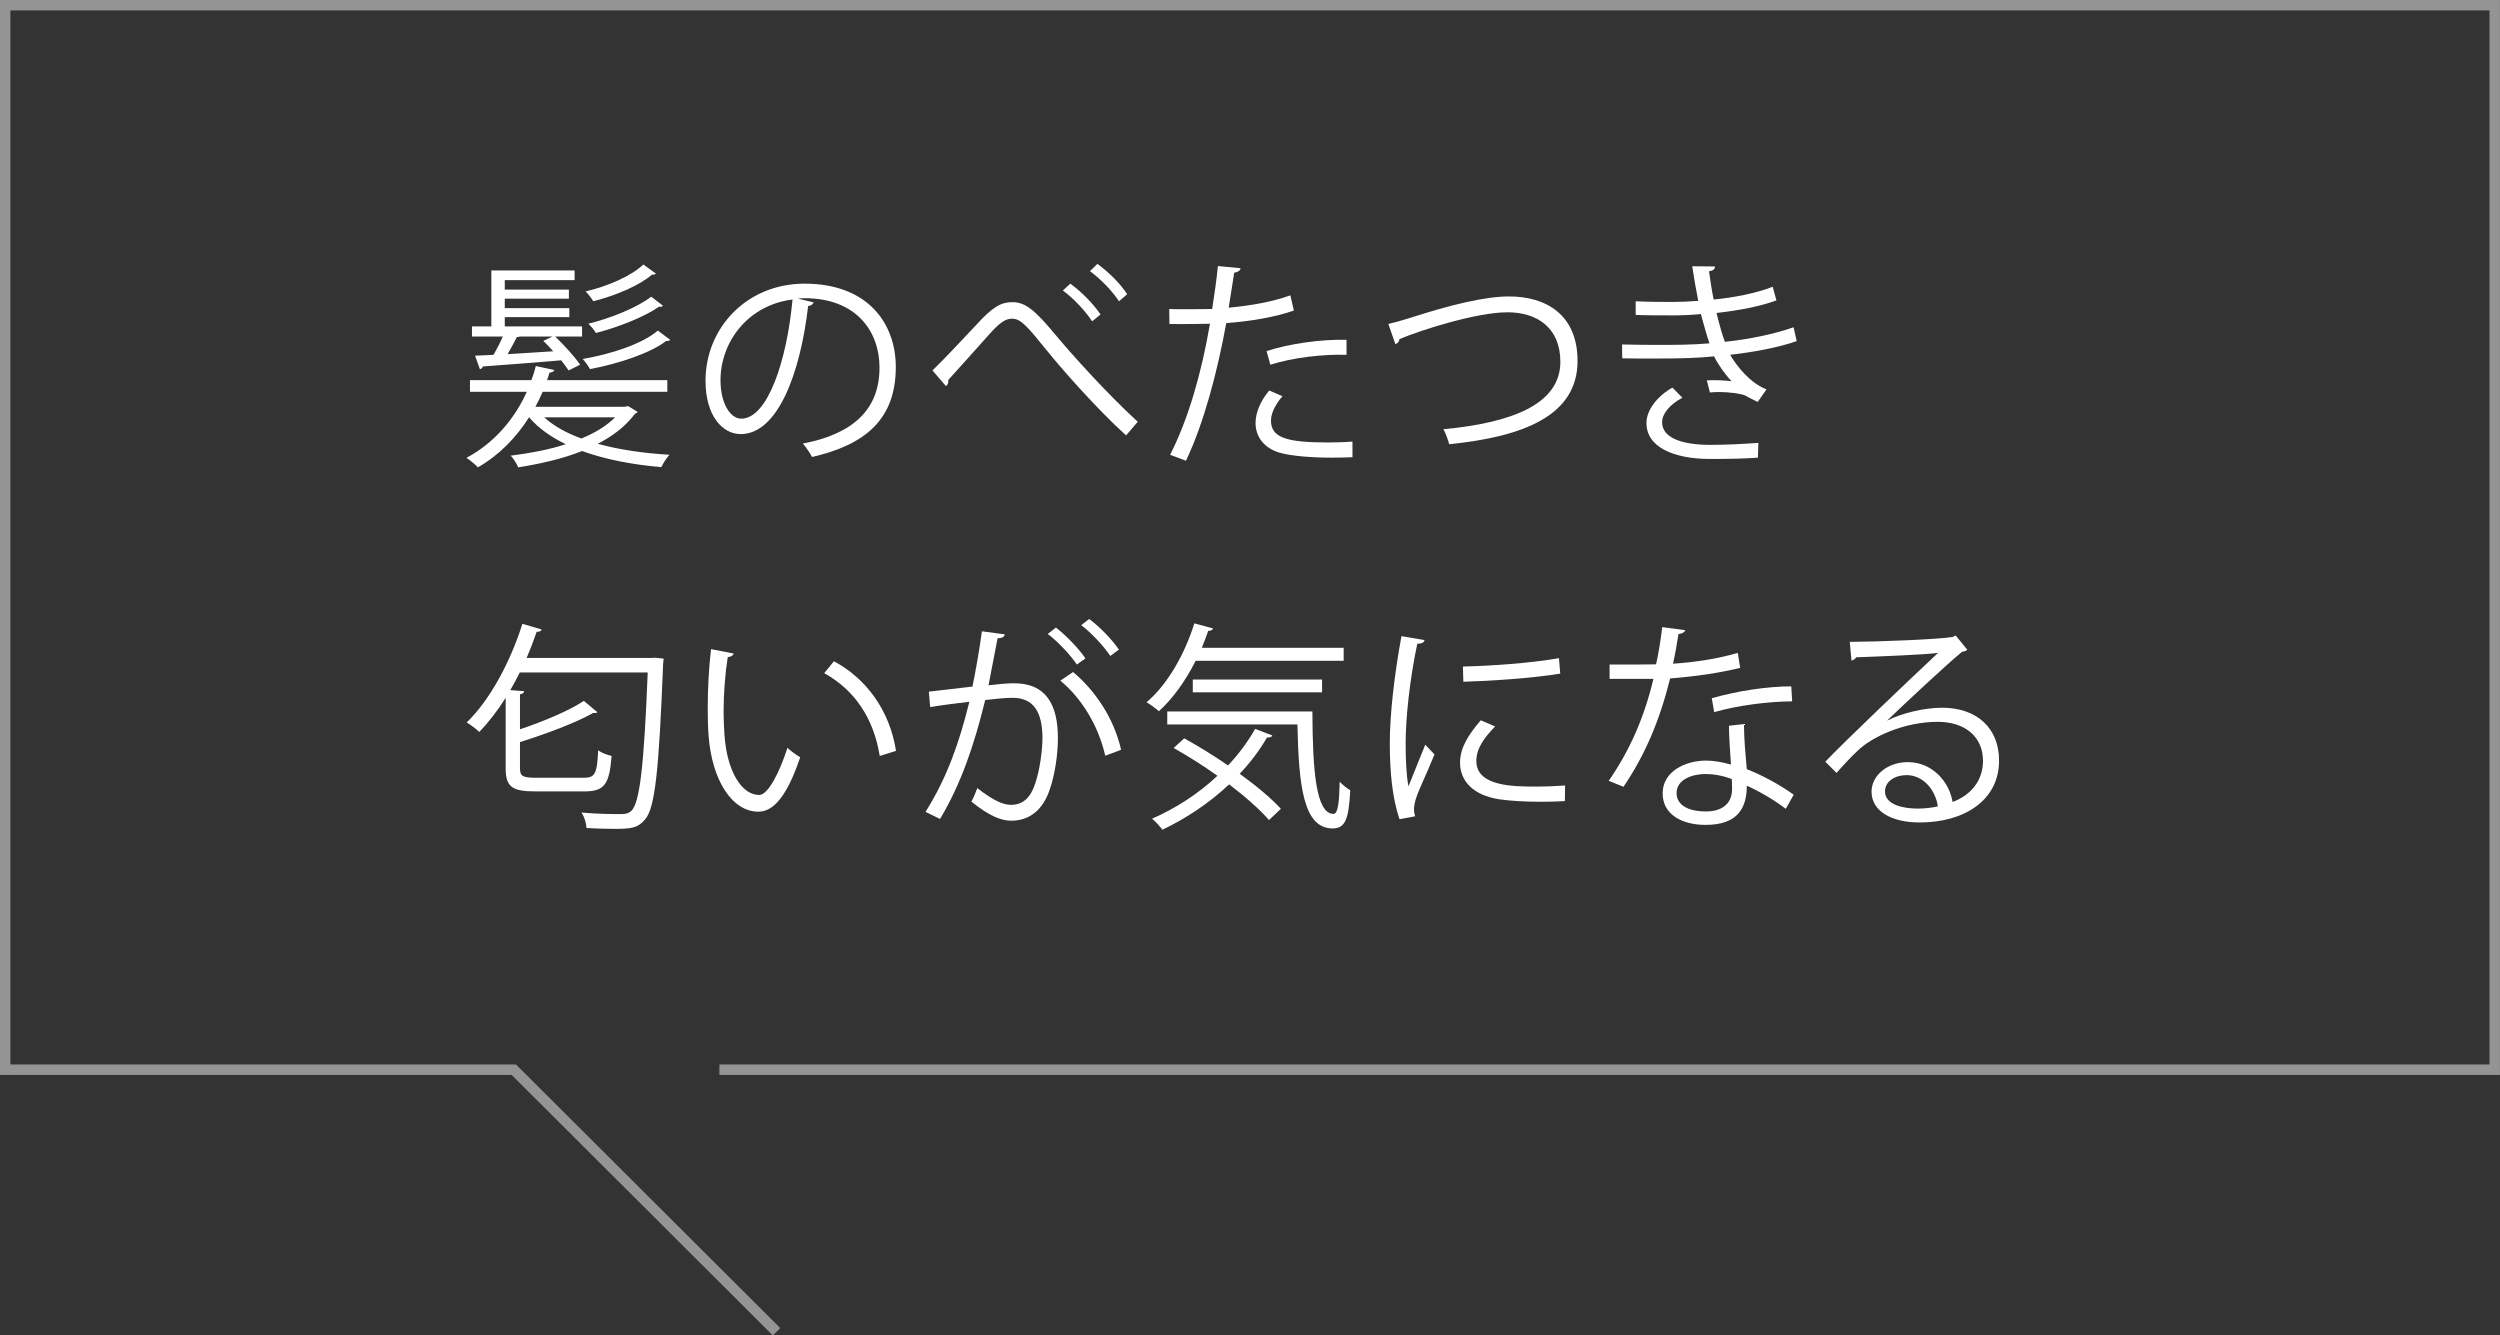
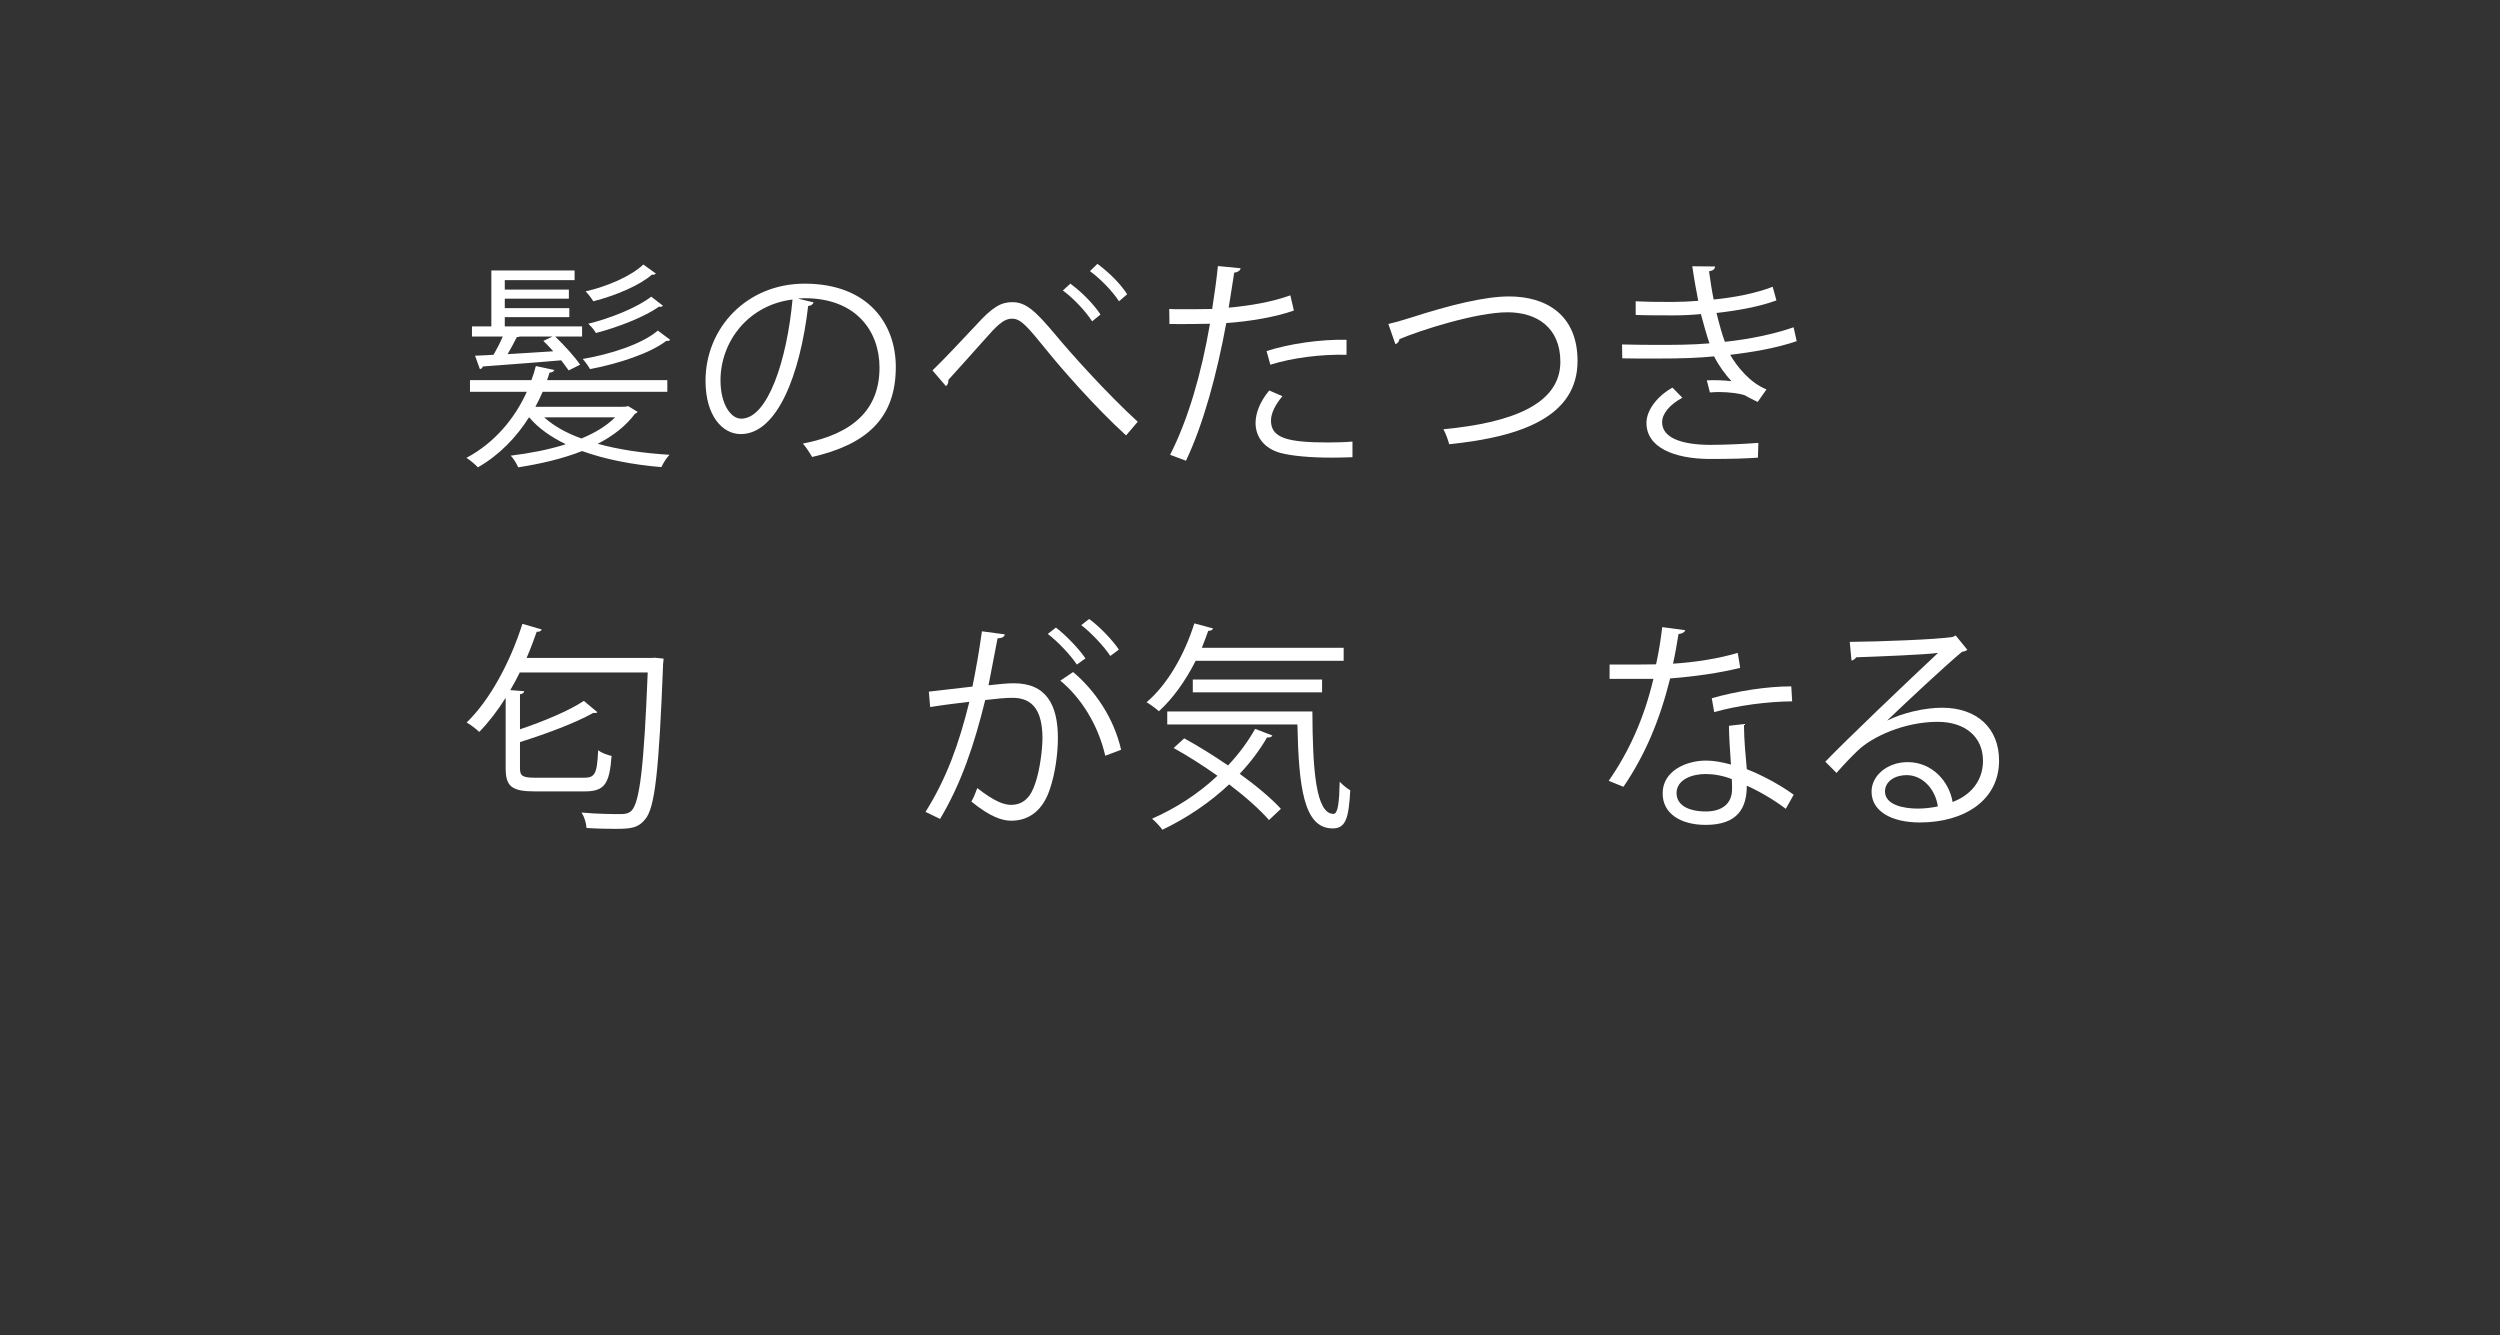
<svg xmlns="http://www.w3.org/2000/svg" id="_イヤー_2" viewBox="0 0 227.03 121.27">
  <rect x="0" y="0" width="227.03" height="121.27" fill="#333333" stroke="none" />
  <g id="_像">
    <g>
      <g>
        <path d="M56.5,36.94c.28,0,.32,0,.54-.06l.86,.52c-.04,.08-.14,.14-.24,.18-.84,1.12-2,2.02-3.38,2.72,1.94,.54,4.18,.86,6.52,1-.28,.28-.58,.78-.74,1.12-2.62-.22-5.1-.7-7.2-1.46-1.76,.7-3.76,1.16-5.8,1.48-.12-.3-.44-.82-.68-1.06,1.74-.22,3.46-.54,5-1.04-1.36-.66-2.5-1.46-3.32-2.44h-.02c-1.14,1.8-2.68,3.42-4.64,4.54-.24-.26-.72-.66-1.04-.86,2.58-1.38,4.4-3.6,5.48-6h-5.16v-1.06h5.58c.16-.42,.3-.86,.4-1.28l1.68,.36c-.04,.14-.2,.22-.44,.24-.06,.22-.14,.46-.22,.68h10.92v1.06h-11.32c-.2,.46-.42,.92-.66,1.36h7.88Zm-4.86-3.3c-.18-.26-.42-.58-.68-.92-2.66,.24-5.4,.42-7.12,.56-.02,.12-.12,.22-.26,.24l-.44-1.22c.5-.02,1.06-.04,1.68-.08,.28-.48,.6-1.1,.84-1.66h-2.8v-.92h1.76v-5.08h7.56v.88h-6.34v.86h5.82v.82h-5.82v.86h5.86v.82h-5.86v.84h7.02v.92h-2.44c.82,.8,1.8,1.86,2.26,2.56l-1.04,.52Zm-1.46-3.08h-2.98c-.06,.04-.16,.06-.26,.04-.22,.46-.54,1.02-.84,1.56,1.28-.08,2.7-.16,4.14-.26-.3-.34-.6-.66-.9-.94l.84-.4Zm-.76,7.34c.86,.78,2,1.42,3.38,1.92,1.22-.5,2.28-1.14,3.06-1.92h-6.44Zm11.44-7.04c-.06,.08-.16,.12-.36,.1-1.42,1.1-4.28,2.06-6.92,2.56-.14-.26-.44-.68-.66-.92,2.56-.44,5.4-1.36,6.82-2.58l1.12,.84Zm-1.3-6.02c-.08,.1-.22,.12-.36,.1-1.08,.96-3.28,1.9-5.32,2.42-.14-.24-.46-.66-.7-.9,1.94-.44,4.14-1.38,5.24-2.44l1.14,.82Zm.64,2.92c-.04,.06-.12,.1-.2,.1-.04,0-.08,0-.14-.02-1.26,.9-3.66,1.86-5.74,2.4-.14-.24-.44-.62-.7-.84,2.04-.5,4.46-1.48,5.72-2.46l1.06,.82Z" style="fill:#fff;" />
        <path d="M73.89,27.46c-.08,.18-.24,.32-.5,.32-.72,6.22-2.8,11.64-6.12,11.64-1.68,0-3.2-1.68-3.2-4.84,0-4.8,3.74-8.82,9-8.82,5.78,0,8.28,3.66,8.28,7.56,0,4.76-2.76,7.06-7.6,8.18-.18-.32-.52-.86-.84-1.22,4.6-.88,6.96-3.12,6.96-6.9,0-3.3-2.12-6.3-6.8-6.3-.2,0-.42,.02-.6,.04l1.42,.34Zm-1.92-.26c-4.04,.5-6.54,3.84-6.54,7.34,0,2.14,.92,3.48,1.88,3.48,2.42,0,4.16-5.34,4.66-10.82Z" style="fill:#fff;" />
        <path d="M84.68,33.64c.84-.8,2.9-2.98,3.96-4.12,1.54-1.7,2.3-2.08,3.3-2.08,1.2,0,2.06,.76,3.84,2.88,1.42,1.72,4.7,5.38,7.54,7.98l-1.06,1.24c-2.74-2.48-6-6.22-7.2-7.72-1.7-2.08-2.32-2.88-3.14-2.88s-1.42,.66-2.64,2.04c-.68,.78-2.3,2.56-3.16,3.52,.02,.26-.06,.46-.22,.56l-1.22-1.42Zm12.52-7.88c1.12,.82,2.12,1.88,2.74,2.8l-.76,.62c-.58-.88-1.58-2-2.66-2.8l.68-.62Zm2.46-1.8c1.12,.84,2.08,1.8,2.7,2.76l-.74,.64c-.62-.94-1.62-1.98-2.64-2.74l.68-.66Z" style="fill:#fff;" />
        <path d="M117.5,28.2c-1.7,.6-3.96,.98-6.14,1.14-.84,4.58-2.06,9.14-3.66,12.5l-1.44-.54c1.64-3.22,2.84-7.36,3.62-11.9-.4,.02-3.08,.04-3.68,.02l-.02-1.36c.32,.02,.74,.02,1.2,.02,.18,0,2.18,0,2.7-.02,.2-1.28,.4-2.68,.52-3.9l2.06,.2c-.02,.22-.3,.38-.58,.4-.12,.88-.32,1.96-.5,3.18,1.96-.18,3.94-.52,5.6-1.12l.32,1.38Zm5.32,13.32c-.6,.02-1.22,.04-1.84,.04-1.88,0-3.66-.14-4.74-.44-1.42-.4-2.24-1.44-2.22-2.76,.02-.88,.4-1.88,1.24-2.9l1.2,.52c-.7,.82-1.04,1.6-1.04,2.22,0,1.58,1.52,1.98,5.16,1.98,.74,0,1.5-.02,2.24-.08v1.42Zm-7.8-9.64c2.06-.66,4.9-1.08,7.26-1.02v1.36c-2.26-.06-4.88,.26-6.92,.9l-.34-1.24Z" style="fill:#fff;" />
        <path d="M126.08,29.42c.46-.1,1.12-.28,2.06-.58,3.54-1.14,6.7-1.92,8.9-1.92,3.36,0,6.22,1.66,6.22,5.86,0,4.96-4.9,6.88-11.66,7.56-.06-.3-.32-1-.52-1.36,6.18-.58,10.62-2.26,10.62-6.12,0-3.14-2.16-4.5-4.8-4.5-2.86,0-8,1.66-9.82,2.44,0,.2-.18,.4-.36,.46l-.64-1.84Z" style="fill:#fff;" />
        <path d="M163.16,30.98c-1.8,.62-3.98,1-6.04,1.24,.62,1.08,1.84,2.58,3.3,3.14l-.8,1.14c-.28-.14-.8-.38-1.16-.6-.44-.16-1.42-.3-2.36-.3-.28,0-.56,.02-.82,.04l-.28-1.1c.68-.04,1.66,0,2.24,.08-.54-.58-1.18-1.44-1.58-2.26-1.34,.14-2.82,.2-5.36,.2-.98,0-2.08,0-2.98-.02l-.02-1.26c.9,.02,2.06,.04,3.06,.04,1.64,0,3.26,0,4.88-.14-.22-.62-.54-1.76-.78-2.66-.8,.08-1.7,.12-2.52,.12-1.08,0-2.46,0-3.4-.04v-1.24c1.2,.06,2.52,.06,3.38,.06,.72,0,1.54-.04,2.3-.1-.18-.92-.38-2.02-.54-3.14l2.06,.02c0,.24-.18,.38-.54,.44,.12,.86,.26,1.78,.42,2.56,1.88-.18,3.9-.58,5.36-1.16l.34,1.24c-1.46,.54-3.44,.92-5.44,1.14,.26,1.06,.52,2,.76,2.62,2.12-.22,4.42-.68,6.24-1.32l.28,1.26Zm-3.52,10.58c-1.1,.08-2.42,.12-4.4,.12-3.24-.02-5.76-1.06-5.72-3.32,.02-1.18,1.06-2.44,2.36-3.16l.9,.92c-1.16,.62-1.84,1.46-1.84,2.22,0,1.42,1.76,2.04,4.3,2.06,1.5,0,3.08-.08,4.44-.18l-.04,1.34Z" style="fill:#fff;" />
        <path d="M59.48,59.73l.78,.08c0,.12-.02,.3-.04,.44-.38,9.78-.74,13.14-1.64,14.16-.62,.76-1.22,.86-2.7,.86-.76,0-1.7-.02-2.62-.08-.02-.42-.18-1-.46-1.4,1.58,.14,3,.14,3.56,.14,.44,0,.72-.06,.98-.3,.76-.76,1.14-4.04,1.48-12.56h-11.62c-.28,.56-.56,1.1-.86,1.6l1.26,.1c-.02,.14-.12,.24-.38,.28v3.18c2.2-.74,4.48-1.7,5.8-2.58l1.22,1.02c-.04,.08-.08,.08-.38,.08-1.6,.9-4.22,1.88-6.64,2.64v2.38c0,.7,.22,.86,1.44,.86h4.36c1.02,0,1.2-.36,1.3-2.5,.3,.24,.84,.44,1.22,.52-.2,2.54-.62,3.22-2.46,3.22h-4.48c-2.12,0-2.68-.44-2.68-2.1v-6.4c-.74,1.18-1.56,2.24-2.4,3.1-.26-.26-.8-.66-1.14-.86,2.08-2,3.96-5.46,5.06-8.96l1.76,.52c-.06,.14-.22,.22-.46,.2-.28,.8-.58,1.6-.92,2.38h11.36l.3-.02Z" style="fill:#fff;" />
-         <path d="M66.63,59.35c-.04,.18-.26,.3-.54,.32-.24,1.5-.38,3.3-.38,4.98,0,.74,.04,1.46,.08,2.1,.24,3.4,1.62,5.46,3.16,5.44,.8,0,1.84-2.04,2.56-4.28,.28,.28,.82,.66,1.16,.86-.92,2.7-2.08,4.9-3.74,4.94-2.54,.04-4.3-3.04-4.58-6.88-.06-.76-.08-1.6-.08-2.5,0-1.76,.1-3.68,.3-5.38l2.06,.4Zm13.26,9.3c-.56-3.5-2.34-6.02-5.04-7.52l.88-1.08c2.92,1.56,5.06,4.44,5.64,8.14l-1.48,.46Z" style="fill:#fff;" />
        <path d="M91.25,57.61c-.04,.24-.28,.34-.66,.36-.22,1.12-.58,3.06-.82,4.26,.9-.1,1.72-.18,2.22-.18,3.04-.04,4.08,1.98,4.08,4.98,0,1.5-.28,3.28-.68,4.48-.62,2.04-1.9,3.02-3.56,3.02-.82,0-1.9-.34-3.62-1.74,.22-.36,.38-.8,.54-1.22,1.6,1.24,2.44,1.52,3.06,1.52,1.14,0,1.82-.72,2.22-2,.42-1.24,.64-3.08,.64-4.1-.02-2.28-.76-3.64-2.76-3.62-.6,0-1.42,.08-2.44,.2-1,4.08-2.18,7.58-4.1,10.8l-1.32-.64c1.94-3.1,3.04-6.2,3.98-10-1.02,.12-2.48,.3-3.56,.48l-.12-1.4c.98-.12,2.62-.3,3.96-.46,.3-1.46,.62-3.26,.86-5.02l2.08,.28Zm4.64-.62c.96,.74,2.1,1.94,2.68,2.8l-.78,.56c-.56-.86-1.76-2.12-2.64-2.78l.74-.58Zm4.48,11.64c-.66-2.88-2.24-5.3-4.08-6.82l1.16-.78c1.98,1.66,3.7,4.16,4.36,7.06l-1.44,.54Zm-1.46-12.42c.98,.72,2.12,1.92,2.7,2.78l-.78,.58c-.56-.86-1.76-2.14-2.64-2.8l.72-.56Z" style="fill:#fff;" />
        <path d="M122.02,60.01h-13.44c-.92,1.82-2.08,3.44-3.34,4.58-.26-.24-.78-.62-1.12-.82,1.86-1.56,3.44-4.28,4.34-7.16l1.7,.46c-.04,.14-.2,.22-.44,.22-.18,.52-.38,1.04-.58,1.54h12.88v1.18Zm-14.48,7.04c1.28,.7,2.66,1.56,3.98,2.46,.96-1.02,1.8-2.14,2.46-3.32l1.56,.6c-.06,.16-.28,.2-.48,.18-.68,1.18-1.52,2.28-2.48,3.3,1.52,1.1,2.86,2.22,3.74,3.18l-1.08,1.02c-.84-.96-2.14-2.12-3.62-3.24-1.78,1.68-3.88,3.08-6.06,4.12-.2-.28-.64-.76-.94-1,2.14-.94,4.2-2.26,5.94-3.9-1.3-.92-2.68-1.8-3.98-2.52l.96-.88Zm-1.54-2.44h13.18c.02,5.34,.32,9.3,1.92,9.3,.42,0,.52-1.16,.56-2.92,.28,.3,.68,.62,.96,.78-.14,2.56-.42,3.46-1.6,3.46-2.64,0-3.08-3.78-3.2-9.44h-11.82v-1.18Zm14.06-1.74h-11.74v-1.16h11.74v1.16Z" style="fill:#fff;" />
-         <path d="M129.37,58.13c-.06,.22-.26,.34-.66,.32-.7,3.26-1.06,6.84-1.06,9,0,1.5,.06,3.02,.26,3.96,.38-.98,1.24-3.08,1.52-3.78l.84,.88c-.82,2.02-1.42,3.16-1.7,4.06-.1,.34-.16,.66-.16,.94,0,.22,.04,.42,.1,.62l-1.42,.26c-.64-1.9-.88-4.22-.88-6.88s.42-6.28,1.06-9.74l2.1,.36Zm12.74,14.62c-.72,.04-1.46,.06-2.2,.06-1.42,0-2.76-.08-3.72-.22-2.46-.36-3.6-1.72-3.6-3.32,0-1.38,.76-2.54,1.88-3.86l1.3,.56c-1,1.04-1.7,2-1.7,3.14,0,2.32,3.4,2.32,5.48,2.32,.84,0,1.74-.04,2.58-.1l-.02,1.42Zm-9.26-12.22c2.58-.06,6.06-.3,8.72-.76l.12,1.4c-2.48,.42-6.5,.68-8.8,.74l-.04-1.38Z" style="fill:#fff;" />
        <path d="M153.05,57.23c-.06,.16-.26,.32-.62,.34-.14,.88-.32,1.92-.5,2.7,1.96-.12,4.14-.46,5.88-.98l.22,1.36c-1.86,.46-4.06,.78-6.36,.96-.96,3.84-2.28,6.96-4.24,9.84l-1.34-.54c1.82-2.62,3.2-5.62,4.06-9.26h-3.98v-1.3h2.38c.62,0,1.26-.02,1.84-.02,.24-1.06,.42-2.2,.56-3.38l2.1,.28Zm5.32,8.52c.02,1.62,.14,2.72,.26,4.1,1.28,.5,2.94,1.36,4.26,2.32l-.72,1.28c-1.1-.84-2.46-1.62-3.54-2.1,0,2-.8,3.56-3.74,3.56-2.22,0-3.92-1-3.9-2.88,0-2,2.1-2.96,3.94-2.96,.72,0,1.46,.14,2.26,.36-.08-1.28-.18-2.58-.18-3.52l1.36-.16Zm-1.1,5c-.82-.32-1.66-.46-2.38-.46-1.2,0-2.62,.48-2.64,1.72,0,1.14,1.12,1.68,2.68,1.68,1.44,0,2.36-.7,2.36-2.02,0-.32,0-.62-.02-.92Zm5.48-7.06c-2.26,.02-5,.38-7.08,.98l-.22-1.26c2.28-.66,5.04-1.08,7.22-1.08l.08,1.36Z" style="fill:#fff;" />
        <path d="M171.4,65.43c1.32-.68,3.38-1.16,4.96-1.16,3.18,0,5.18,1.86,5.18,4.8,0,3.62-3.18,5.62-7.2,5.62-2.6,0-4.38-1.04-4.38-2.8,0-1.48,1.46-2.68,3.28-2.68,2.26,0,3.78,1.8,4.08,3.62,1.6-.6,2.76-1.88,2.76-3.74,0-2.16-1.6-3.54-4.12-3.54-3,0-5.94,1.34-7.26,2.62-.6,.56-1.38,1.4-1.92,2.02l-1.02-1.02c1.8-1.88,7.52-7.34,10.24-9.88-1.16,.16-5.16,.32-7.44,.4-.06,.14-.26,.26-.42,.3l-.16-1.7c2.7-.02,7.86-.22,9.32-.44l.3-.14,1.06,1.3c-.1,.08-.28,.16-.48,.18-1.42,1.16-5.22,4.72-6.78,6.22v.02Zm2.76,8c.6,0,1.3-.08,1.82-.2-.22-1.54-1.36-2.84-2.84-2.84-1.04,0-1.96,.56-1.96,1.48,0,1.22,1.66,1.56,2.98,1.56Z" style="fill:#fff;" />
      </g>
-       <polyline points="65.33 97.14 226.55 97.14 226.55 .47 .47 .47 .47 97.14 46.66 97.14 70.52 120.94" style="fill:none; stroke:#949494; stroke-miterlimit:10; stroke-width:.95px;" />
    </g>
  </g>
</svg>